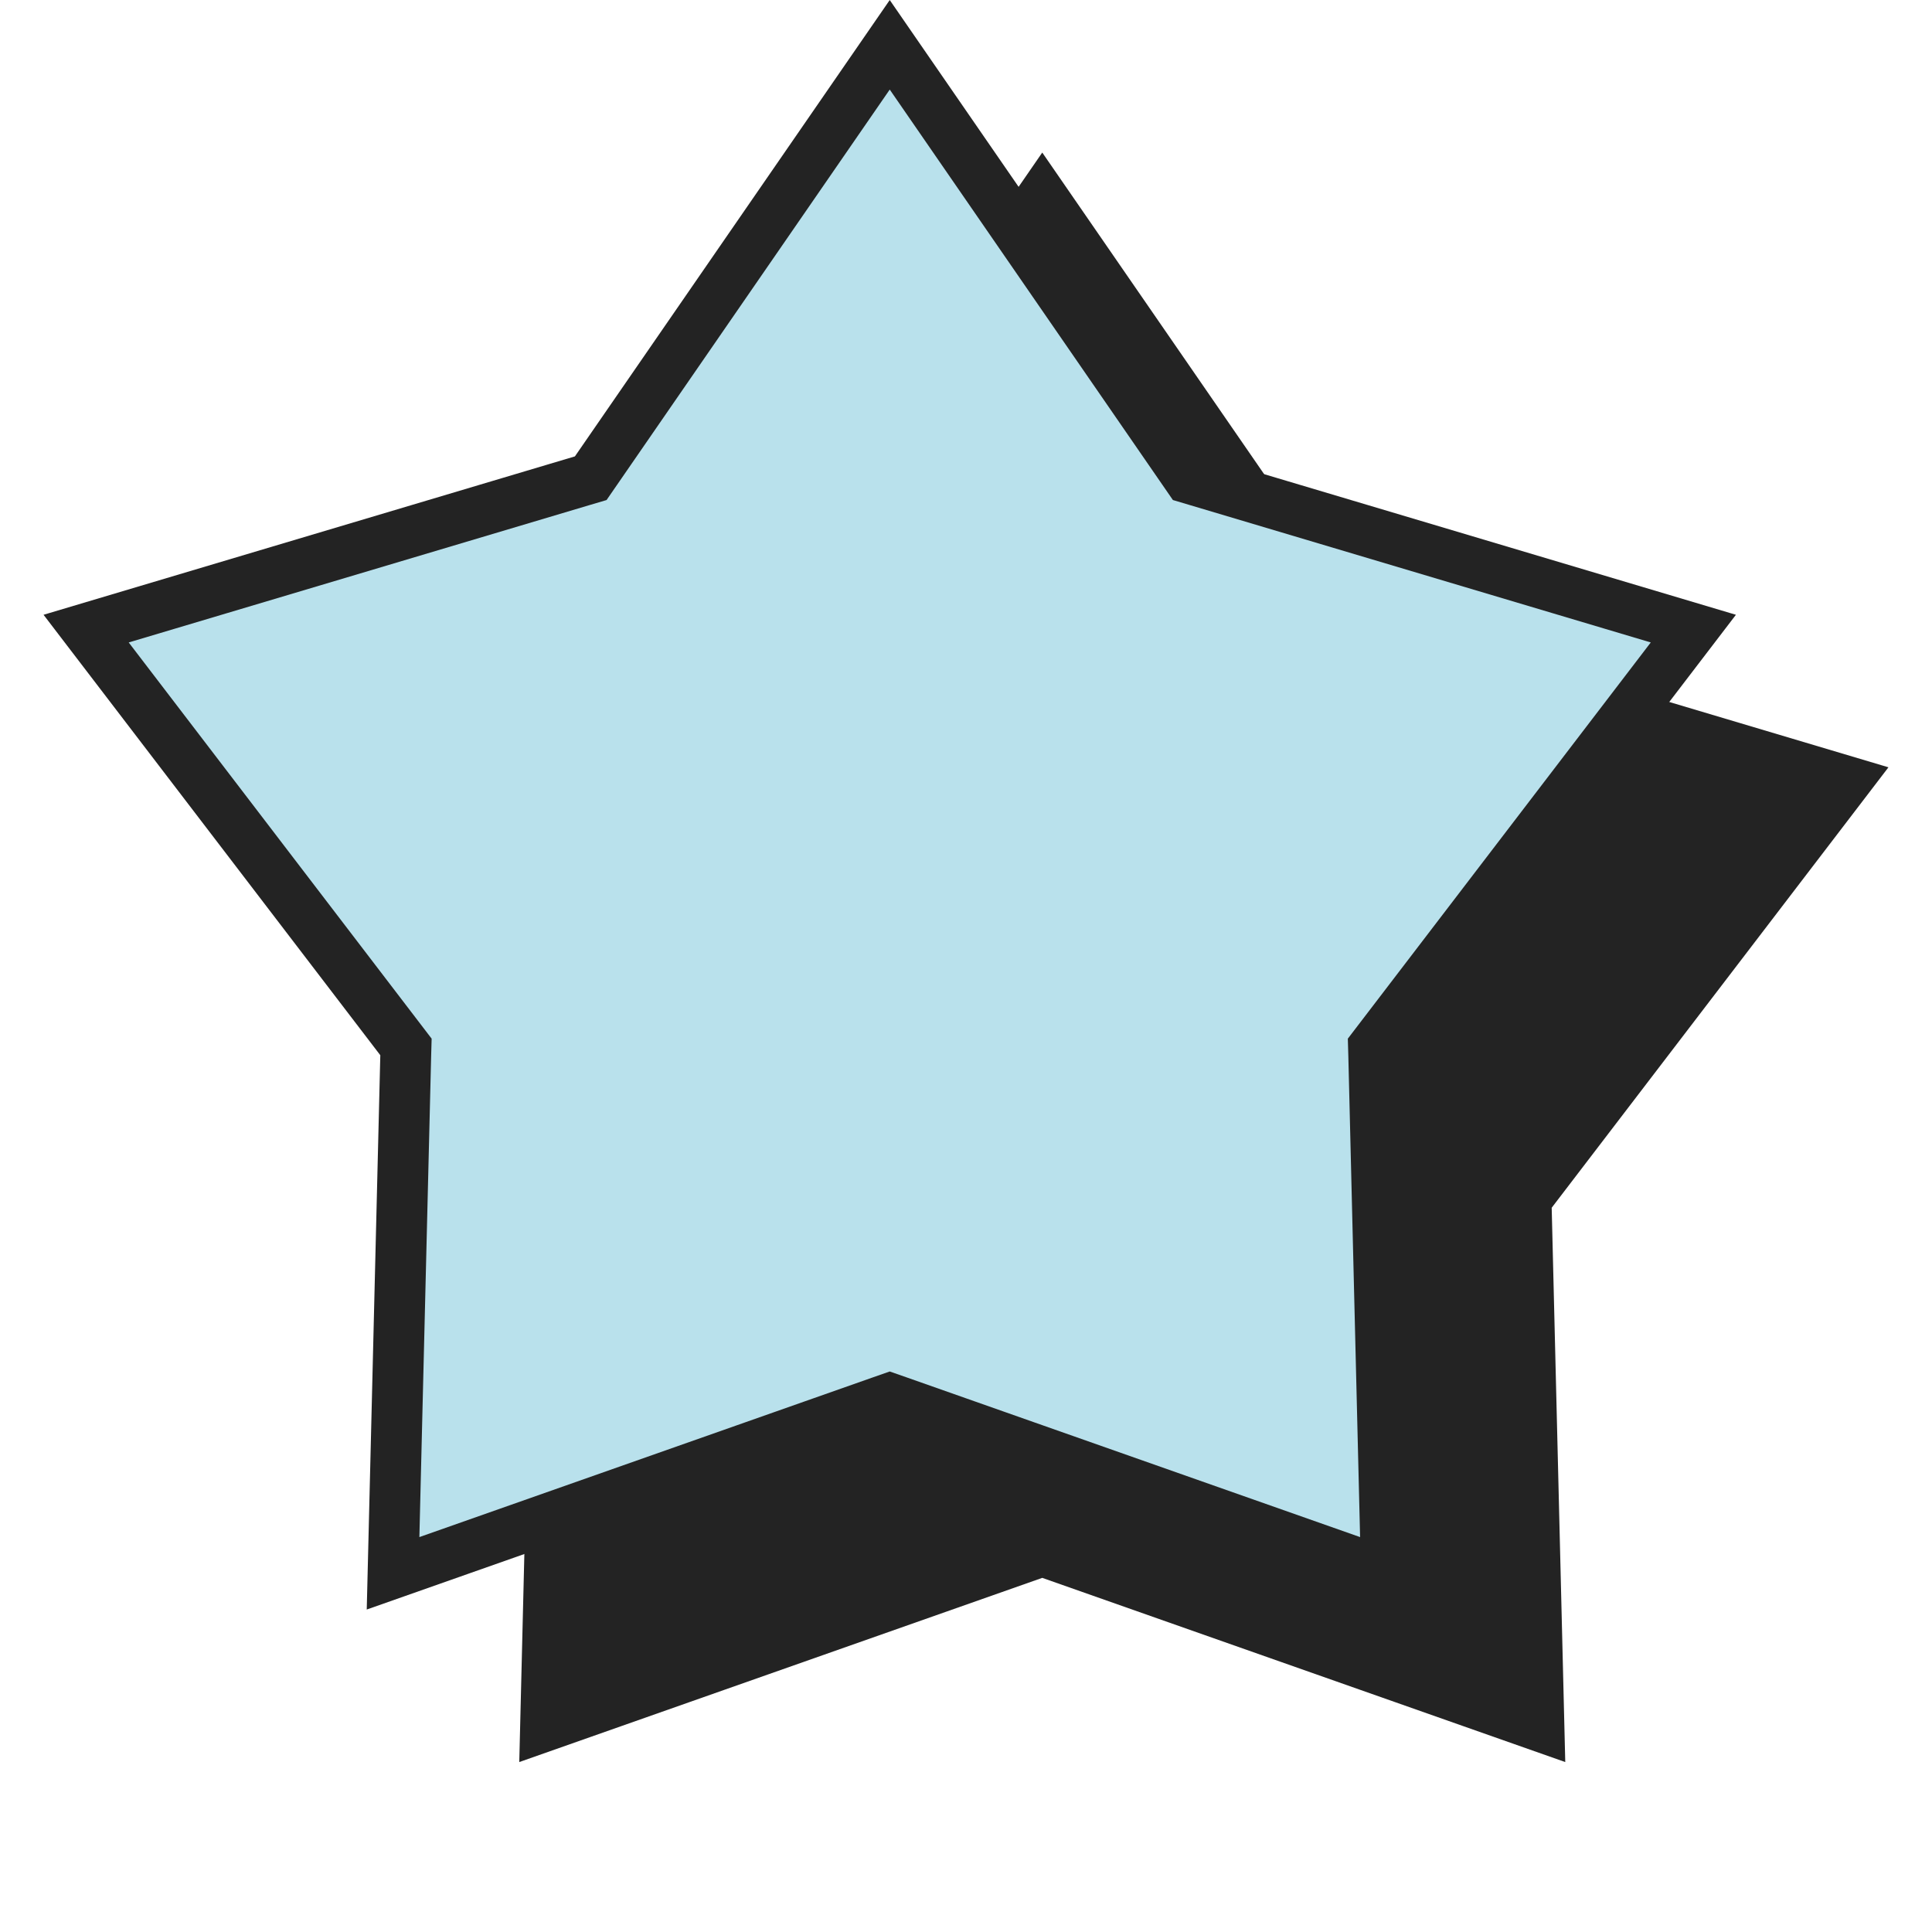
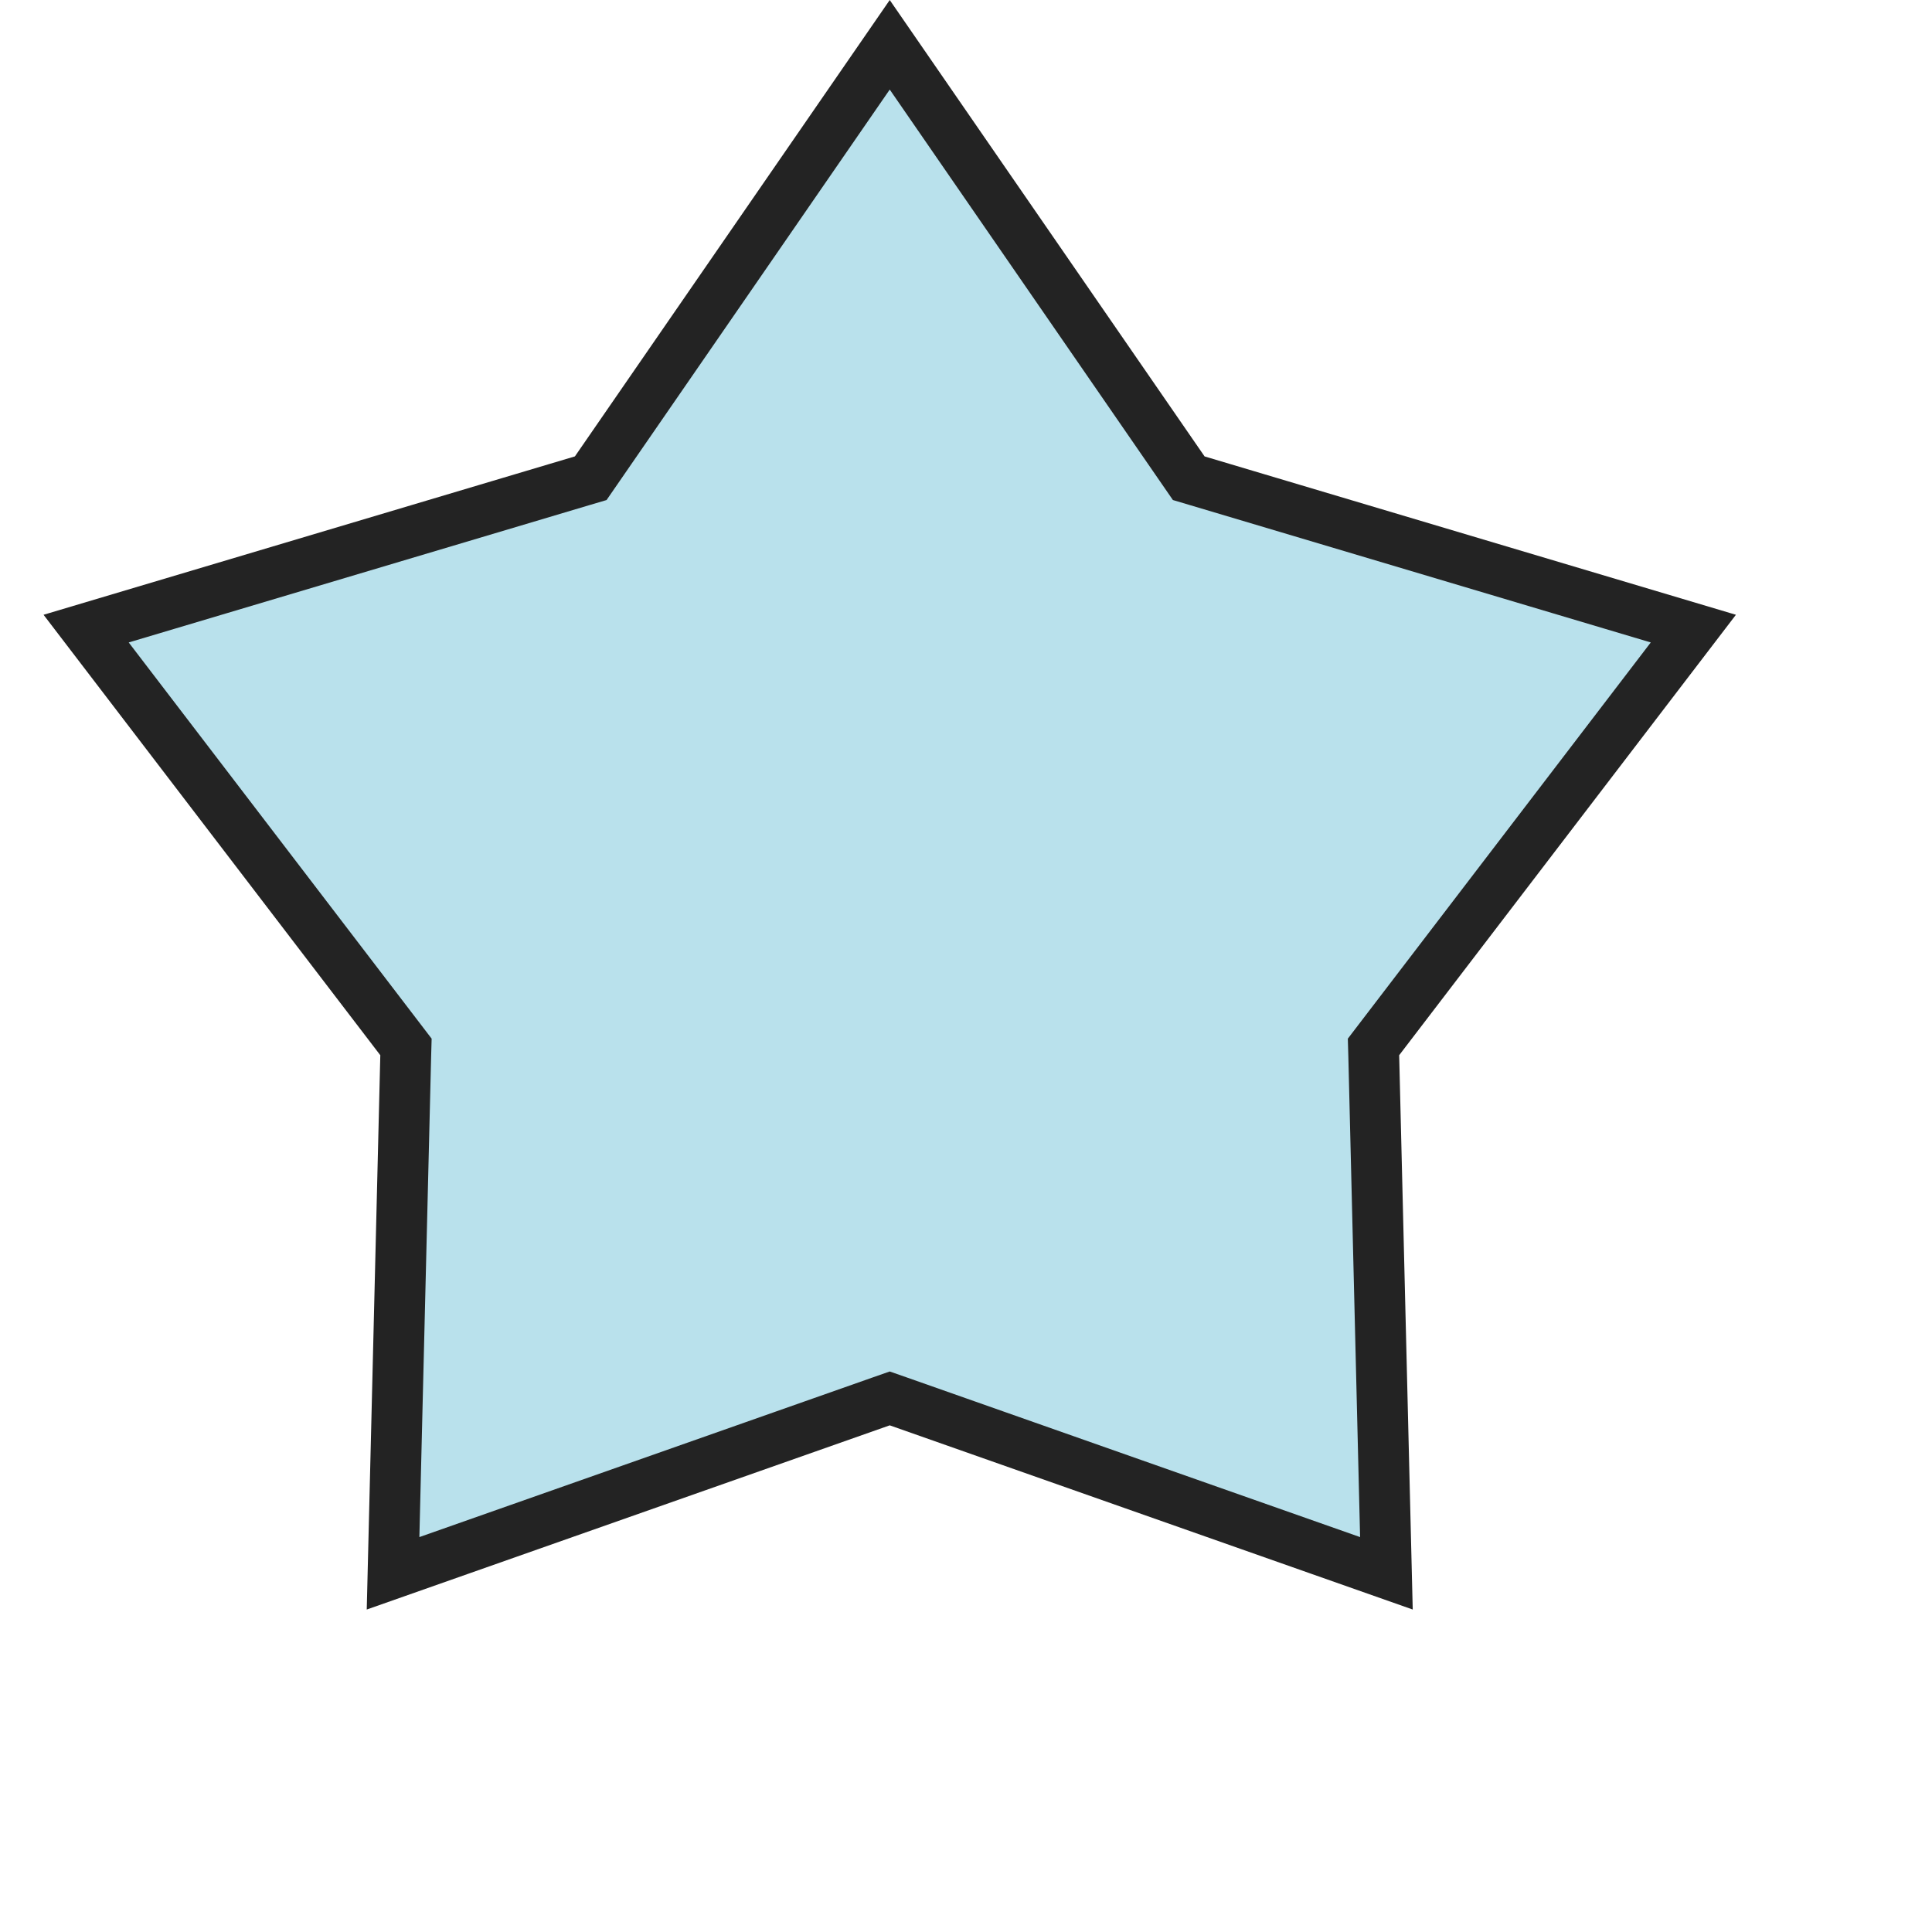
<svg xmlns="http://www.w3.org/2000/svg" width="38" height="38" viewBox="0 0 38 38" fill="none">
-   <path d="M20.5 3.881L26.281 12.261L26.381 12.406L26.549 12.456L36.306 15.364L30.122 23.452L30.015 23.592L30.02 23.768L30.269 33.945L20.666 30.563L20.5 30.505L20.334 30.563L10.731 33.945L10.98 23.768L10.985 23.592L10.878 23.452L4.694 15.364L14.45 12.456L14.619 12.406L14.719 12.261L20.5 3.881Z" fill="#232323" stroke="#232323" />
-   <path d="M17.5 0.881L23.281 9.261L23.381 9.406L23.549 9.456L33.306 12.364L27.122 20.452L27.015 20.592L27.02 20.768L27.269 30.945L17.666 27.563L17.5 27.505L17.334 27.563L7.731 30.945L7.98 20.768L7.985 20.592L7.878 20.452L1.694 12.364L11.45 9.456L11.619 9.406L11.719 9.261L17.5 0.881Z" fill="#B9E1EC" stroke="#232323" />
+   <path d="M17.5 0.881L23.281 9.261L23.381 9.406L23.549 9.456L33.306 12.364L27.122 20.452L27.015 20.592L27.02 20.768L27.269 30.945L17.666 27.563L17.5 27.505L17.334 27.563L7.731 30.945L7.98 20.768L7.985 20.592L7.878 20.452L1.694 12.364L11.45 9.456L11.619 9.406L17.5 0.881Z" fill="#B9E1EC" stroke="#232323" />
</svg>